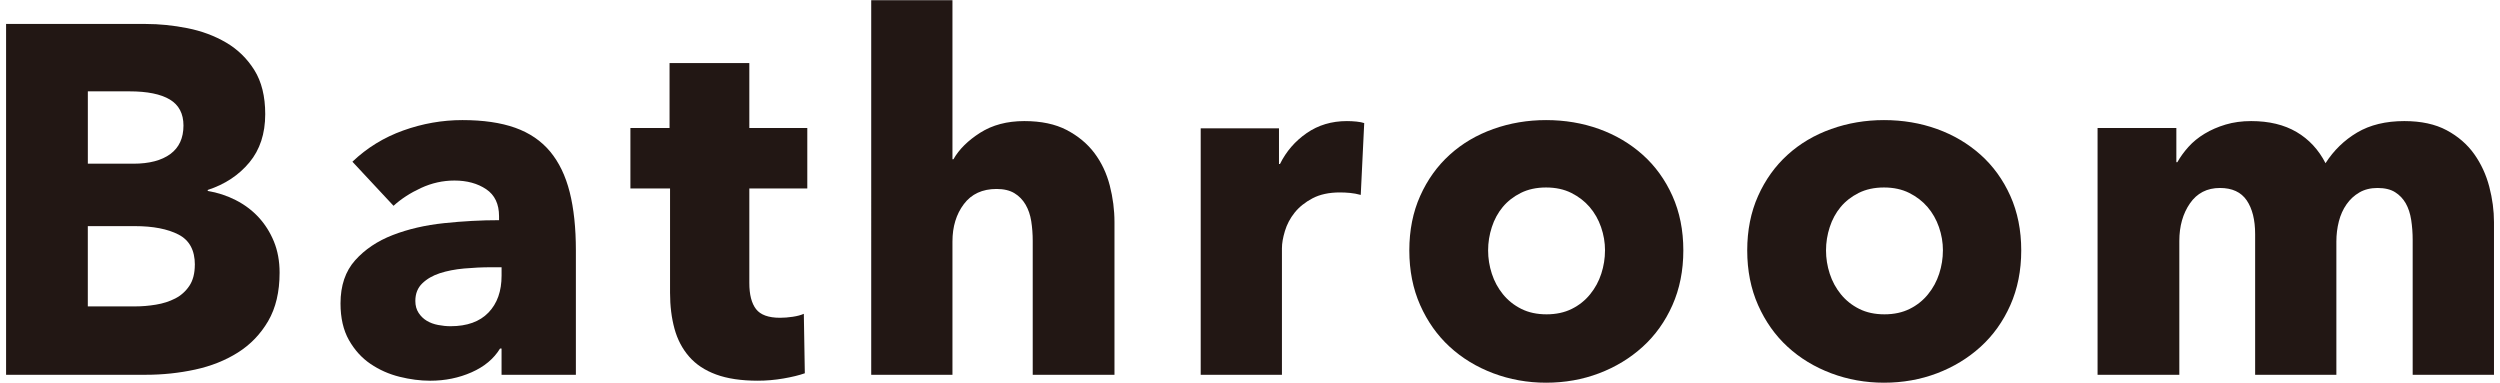
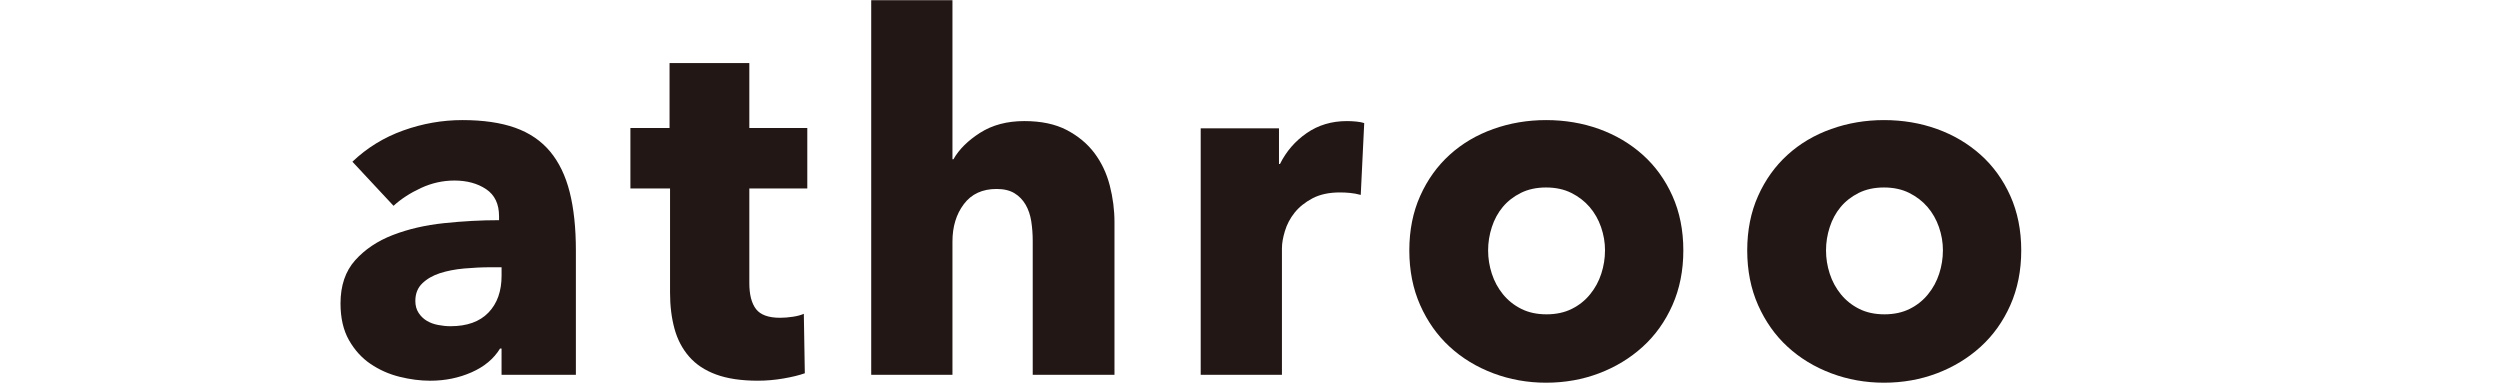
<svg xmlns="http://www.w3.org/2000/svg" id="_レイヤー_1" data-name="レイヤー 1" width="111" height="17" viewBox="0 0 111 17">
  <defs>
    <style>
      .cls-1 {
        fill: #221714;
        stroke-width: 0px;
      }
    </style>
  </defs>
-   <path class="cls-1" d="M12.414,12.108c0,.851-.169,1.566-.506,2.145-.338.58-.785,1.045-1.342,1.397-.558.352-1.192.605-1.903.759-.712.154-1.441.231-2.189.231H.27V1.064h6.203c.602,0,1.218.062,1.849.187.63.125,1.202.338,1.716.638.514.301.932.708,1.254,1.221.322.514.484,1.166.484,1.958,0,.866-.235,1.581-.704,2.145-.47.565-1.086.972-1.849,1.221v.044c.44.073.854.209,1.243.407s.727.451,1.013.759c.285.308.513.667.682,1.078.168.411.253.873.253,1.386ZM8.146,5.574c0-.528-.202-.913-.605-1.155s-1.001-.363-1.793-.363h-1.848v3.212h2.023c.704,0,1.25-.143,1.64-.429.388-.286.583-.707.583-1.265ZM8.652,11.756c0-.645-.242-1.092-.727-1.342-.483-.249-1.129-.374-1.936-.374h-2.09v3.564h2.111c.294,0,.598-.025.913-.077.315-.051.602-.143.858-.275.256-.132.465-.319.627-.561.161-.242.242-.553.242-.935Z" />
  <path class="cls-1" d="M15.647,7.18c.646-.616,1.397-1.078,2.255-1.386.858-.308,1.734-.462,2.629-.462.924,0,1.705.114,2.344.341.638.228,1.154.58,1.551,1.056.396.477.686,1.078.869,1.804.183.726.274,1.588.274,2.585v5.522h-3.3v-1.166h-.066c-.278.455-.7.807-1.265,1.056-.564.249-1.177.374-1.837.374-.44,0-.895-.059-1.364-.176s-.898-.308-1.287-.572c-.389-.264-.707-.616-.957-1.056-.249-.44-.374-.982-.374-1.628,0-.792.217-1.43.649-1.914.433-.484.99-.858,1.672-1.122.682-.264,1.441-.44,2.277-.528s1.649-.132,2.441-.132v-.176c0-.542-.19-.942-.571-1.199-.382-.256-.852-.385-1.408-.385-.514,0-1.009.11-1.485.33s-.884.484-1.221.792l-1.826-1.958ZM22.269,11.866h-.462c-.396,0-.796.019-1.199.055-.403.037-.763.107-1.078.209-.315.103-.575.253-.78.451-.206.198-.309.458-.309.781,0,.206.048.381.144.528.095.147.216.264.362.352s.315.151.506.187c.19.037.374.055.551.055.732,0,1.294-.201,1.683-.605.389-.403.583-.949.583-1.639v-.374Z" />
  <path class="cls-1" d="M33.27,8.368v4.196c0,.515.099.902.297,1.159s.554.386,1.067.386c.176,0,.362-.014.561-.044.198-.029.363-.073.495-.132l.044,2.64c-.25.088-.564.165-.946.231s-.763.099-1.144.099c-.733,0-1.35-.092-1.849-.276-.498-.183-.898-.448-1.198-.794-.301-.345-.518-.757-.649-1.235s-.198-1.011-.198-1.599v-4.632h-1.76v-2.684h1.738v-2.882h3.542v2.882h2.574v2.684h-2.574Z" />
  <path class="cls-1" d="M45.853,16.64v-5.94c0-.308-.022-.601-.066-.88s-.128-.524-.253-.737c-.124-.212-.289-.381-.495-.506-.205-.124-.469-.187-.792-.187-.63,0-1.114.224-1.451.671-.338.448-.507,1.001-.507,1.661v5.918h-3.607V.008h3.607v7.062h.044c.25-.44.646-.832,1.188-1.177.542-.344,1.195-.517,1.958-.517.748,0,1.375.132,1.881.396s.917.605,1.232,1.023c.314.418.542.899.682,1.441.14.543.209,1.086.209,1.628v6.776h-3.63Z" />
  <path class="cls-1" d="M60.417,8.654c-.161-.044-.318-.073-.473-.088-.154-.014-.305-.022-.451-.022-.483,0-.891.088-1.221.263s-.594.388-.792.636c-.198.249-.341.519-.429.812-.089.293-.133.548-.133.768v5.617h-3.607V5.697h3.476v1.584h.044c.278-.561.675-1.019,1.188-1.373.513-.354,1.107-.532,1.782-.532.146,0,.289.008.429.022.139.015.253.037.341.066l-.154,3.19Z" />
  <path class="cls-1" d="M74.74,11.118c0,.895-.162,1.705-.484,2.431-.323.726-.763,1.342-1.32,1.848-.558.506-1.202.898-1.936,1.177-.733.278-1.519.418-2.354.418-.821,0-1.603-.14-2.343-.418-.74-.279-1.386-.671-1.936-1.177-.551-.506-.987-1.122-1.31-1.848-.322-.726-.483-1.536-.483-2.431s.161-1.701.483-2.42c.322-.719.759-1.327,1.31-1.826.55-.499,1.195-.88,1.936-1.144.74-.264,1.521-.396,2.343-.396.836,0,1.621.132,2.354.396.733.264,1.378.646,1.936,1.144.558.499.997,1.107,1.32,1.826.322.719.484,1.526.484,2.42ZM71.263,11.118c0-.352-.059-.696-.176-1.034-.117-.337-.286-.634-.506-.891-.22-.256-.492-.465-.814-.627-.322-.161-.696-.242-1.122-.242s-.799.081-1.122.242c-.322.162-.59.371-.803.627-.213.257-.374.554-.483.891-.11.338-.165.682-.165,1.034s.055.697.165,1.034c.109.338.274.642.494.913.221.271.491.488.814.649.322.162.696.242,1.122.242s.799-.081,1.122-.242.594-.377.813-.649c.221-.271.386-.575.495-.913.11-.337.165-.682.165-1.034Z" />
  <path class="cls-1" d="M89.743,11.118c0,.895-.162,1.705-.484,2.431-.323.726-.763,1.342-1.32,1.848-.558.506-1.202.898-1.936,1.177-.733.278-1.519.418-2.354.418-.821,0-1.603-.14-2.343-.418-.74-.279-1.386-.671-1.936-1.177-.551-.506-.987-1.122-1.31-1.848-.322-.726-.483-1.536-.483-2.431s.161-1.701.483-2.42c.322-.719.759-1.327,1.31-1.826.55-.499,1.195-.88,1.936-1.144.74-.264,1.521-.396,2.343-.396.836,0,1.621.132,2.354.396.733.264,1.378.646,1.936,1.144.558.499.997,1.107,1.32,1.826.322.719.484,1.526.484,2.42ZM86.266,11.118c0-.352-.059-.696-.176-1.034-.117-.337-.286-.634-.506-.891-.22-.256-.492-.465-.814-.627-.322-.161-.696-.242-1.122-.242s-.799.081-1.122.242c-.322.162-.59.371-.803.627-.213.257-.374.554-.483.891-.11.338-.165.682-.165,1.034s.055.697.165,1.034c.109.338.274.642.494.913.221.271.491.488.814.649.322.162.696.242,1.122.242s.799-.081,1.122-.242.594-.377.813-.649c.221-.271.386-.575.495-.913.11-.337.165-.682.165-1.034Z" />
-   <path class="cls-1" d="M107.123,16.64v-5.984c0-.308-.022-.605-.066-.891-.044-.286-.125-.531-.242-.737-.117-.205-.274-.37-.473-.495-.198-.125-.459-.187-.781-.187-.308,0-.575.066-.803.198s-.418.308-.572.528-.268.473-.341.759c-.073.286-.11.583-.11.891v5.918h-3.607v-6.248c0-.63-.125-1.129-.374-1.496-.25-.366-.646-.55-1.188-.55-.572,0-1.016.228-1.331.682-.315.455-.473,1.012-.473,1.672v5.94h-3.63V5.684h3.498v1.518h.044c.132-.234.297-.462.495-.682.197-.22.436-.414.715-.583.278-.168.59-.304.935-.407.345-.103.723-.154,1.133-.154.792,0,1.464.162,2.014.484.55.323.979.785,1.287,1.386.366-.572.836-1.026,1.407-1.364.572-.337,1.269-.506,2.091-.506.748,0,1.375.136,1.881.407.506.271.913.624,1.221,1.056.308.433.531.917.671,1.452s.209,1.06.209,1.573v6.776h-3.607Z" />
</svg>